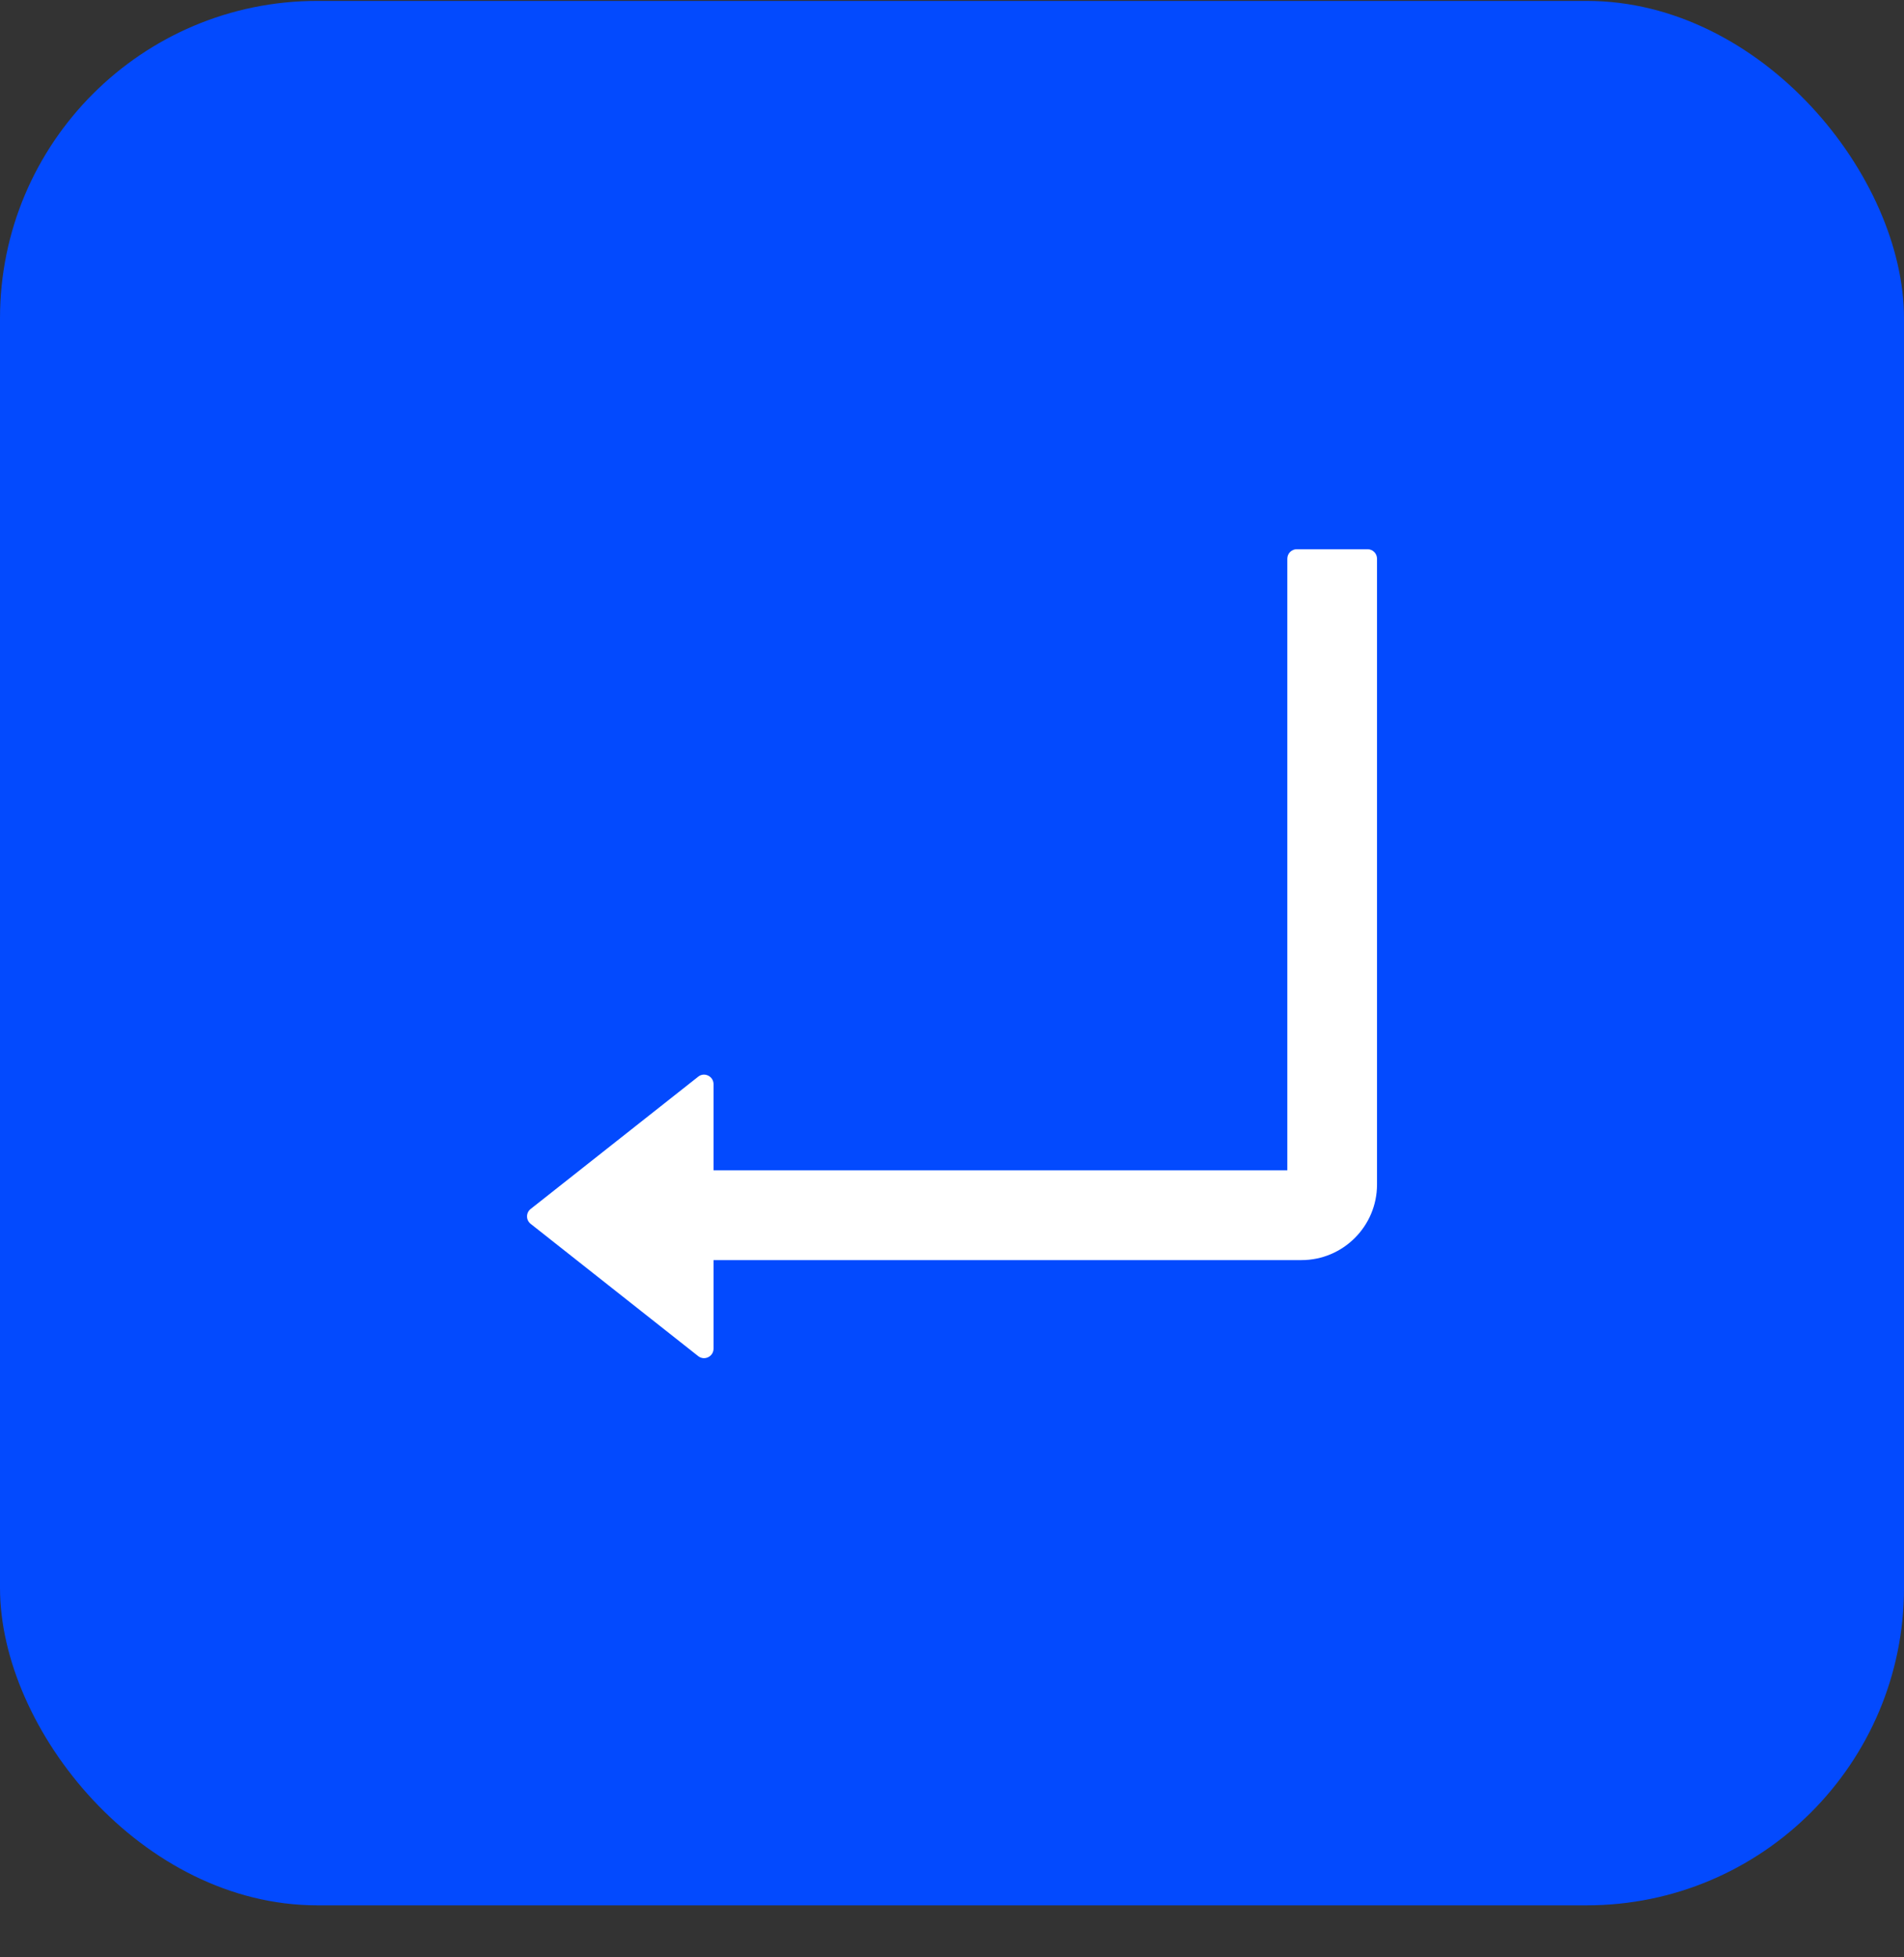
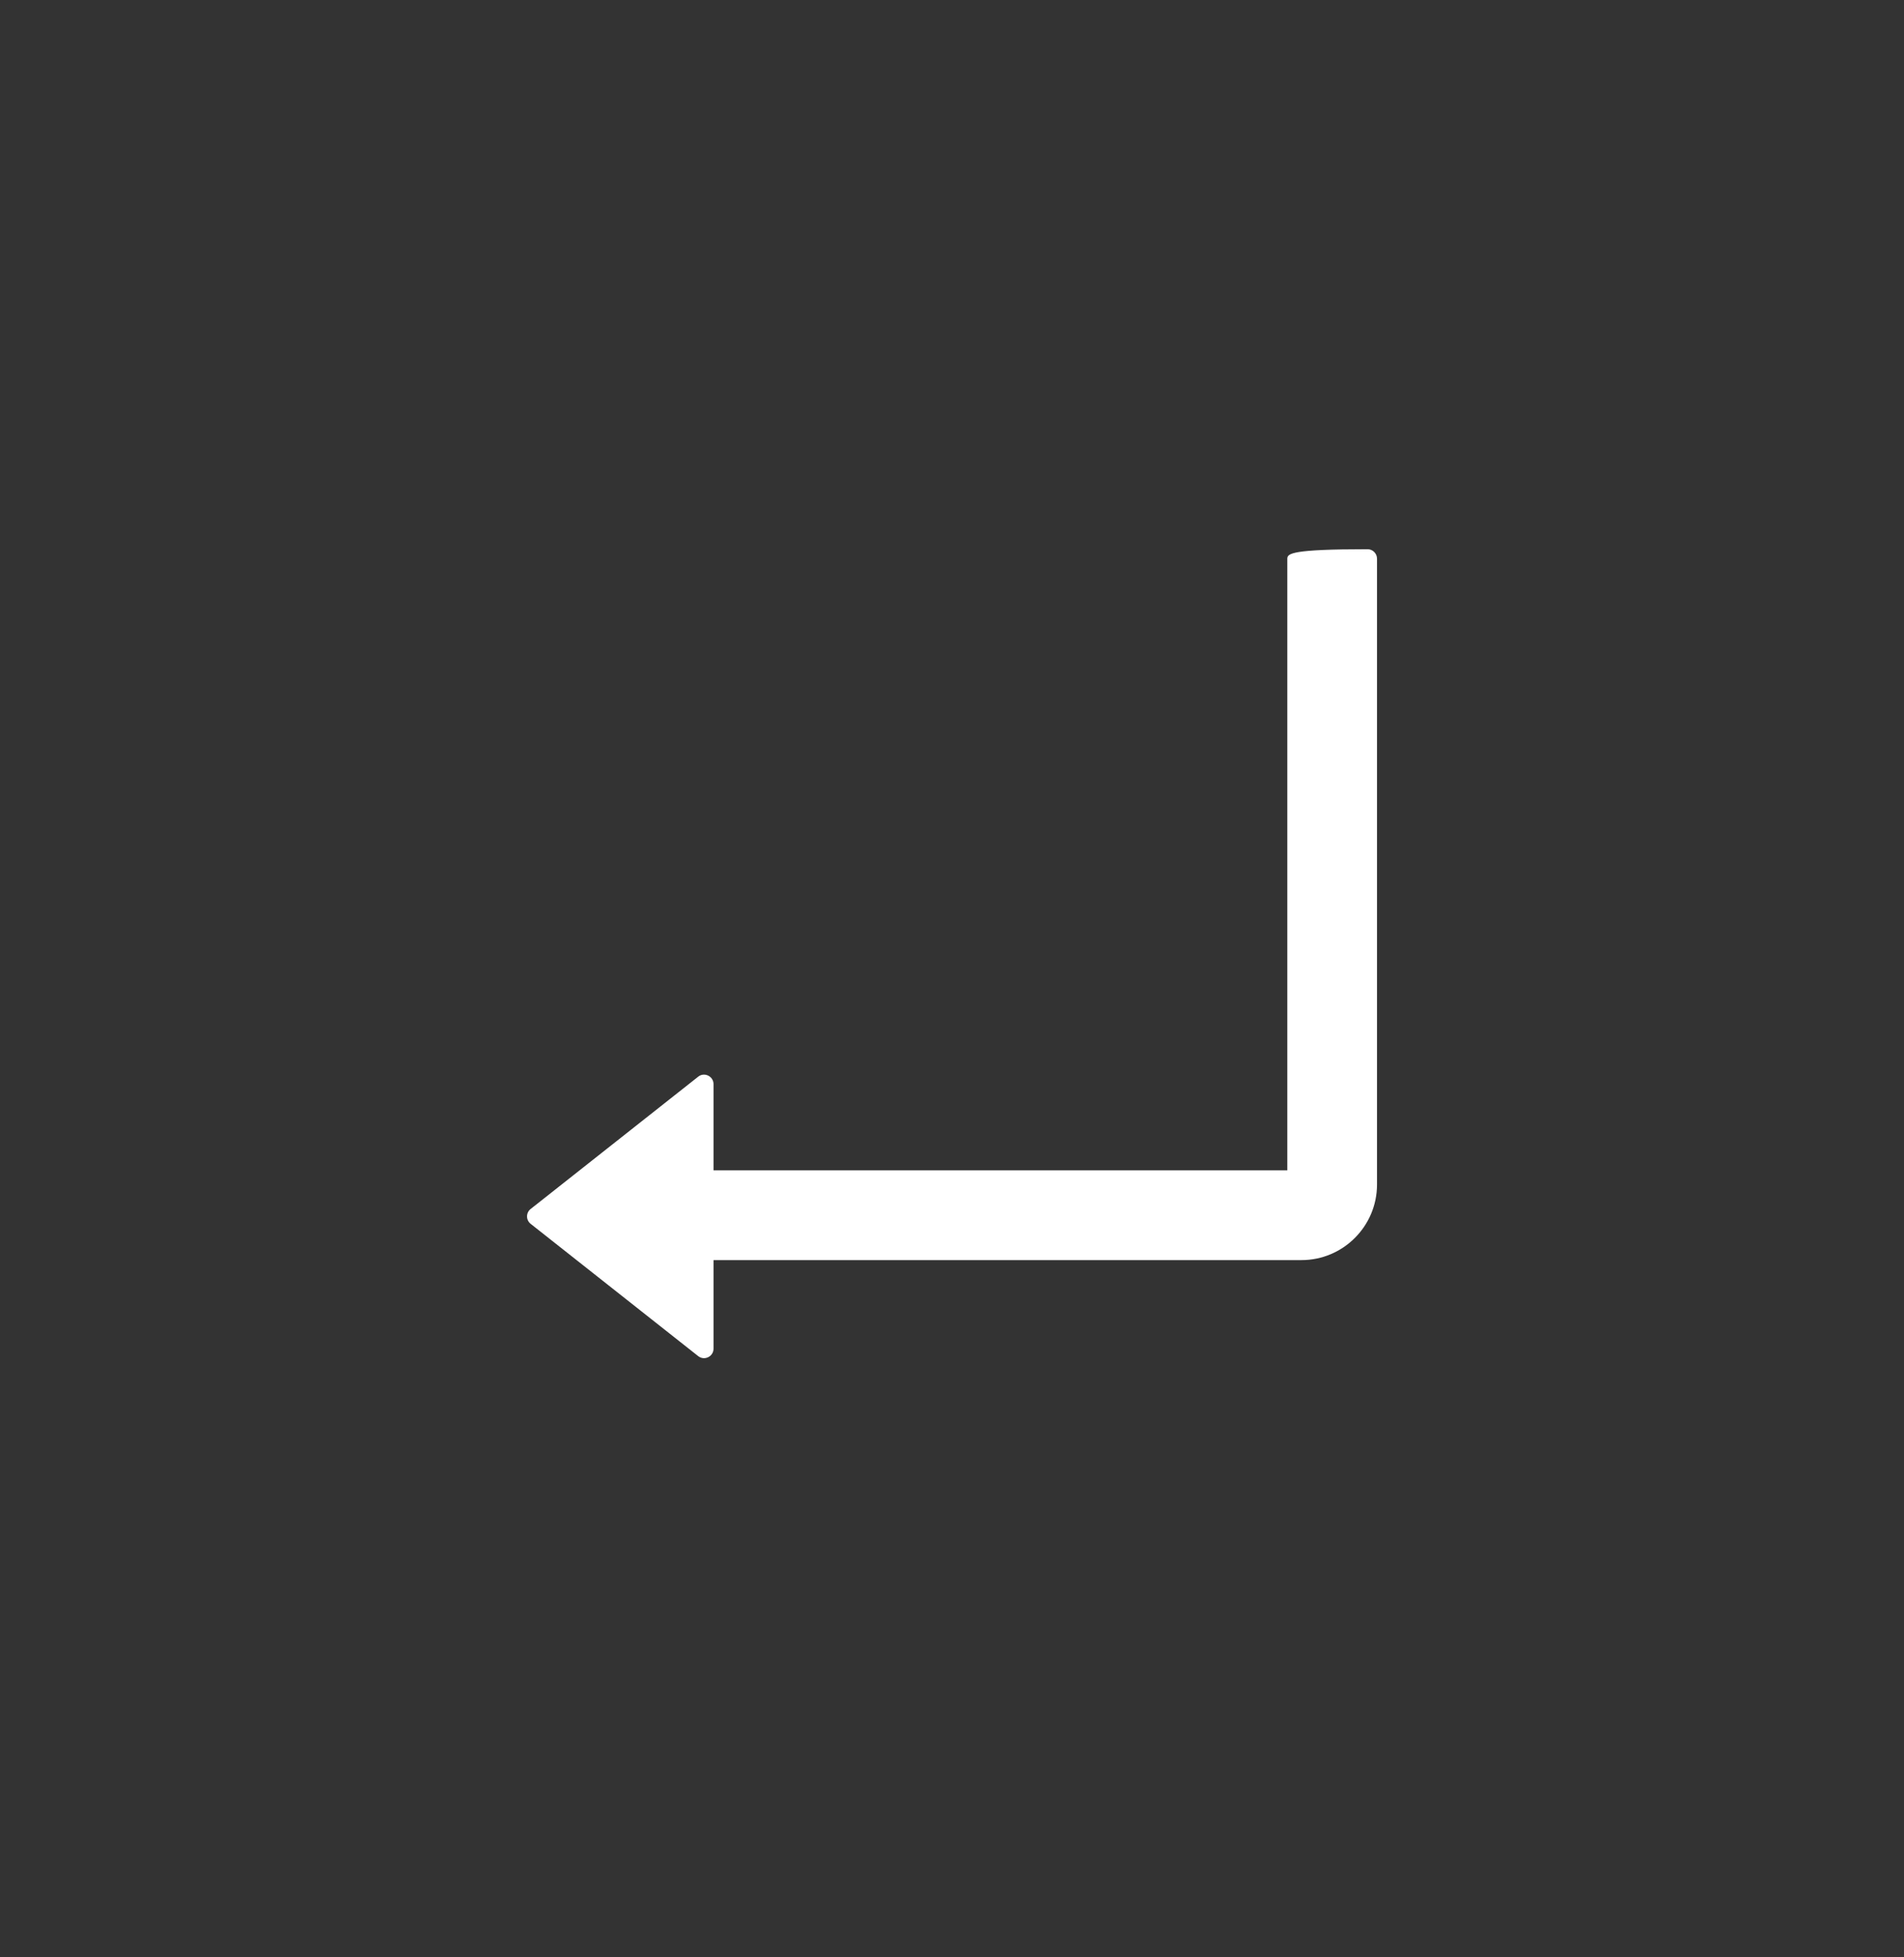
<svg xmlns="http://www.w3.org/2000/svg" width="36" height="37" viewBox="0 0 36 37" fill="none">
  <rect x="0" y="0" width="36" height="37" fill="#333333" stroke="none" />
-   <rect y="0.017" width="36" height="36" rx="6" fill="#034AFE" />
-   <path d="M25.858 10.382H24.518C24.42 10.382 24.34 10.463 24.34 10.561V22.123H13.491V20.494C13.491 20.344 13.317 20.26 13.201 20.353L10.034 22.853C10.012 22.87 9.995 22.891 9.983 22.916C9.971 22.94 9.965 22.967 9.965 22.994C9.965 23.021 9.971 23.048 9.983 23.072C9.995 23.096 10.012 23.118 10.034 23.135L13.201 25.635C13.319 25.728 13.491 25.643 13.491 25.494V23.82H24.608C25.395 23.82 26.036 23.179 26.036 22.391V10.561C26.036 10.463 25.956 10.382 25.858 10.382Z" fill="white" />
+   <path d="M25.858 10.382C24.42 10.382 24.34 10.463 24.34 10.561V22.123H13.491V20.494C13.491 20.344 13.317 20.26 13.201 20.353L10.034 22.853C10.012 22.87 9.995 22.891 9.983 22.916C9.971 22.94 9.965 22.967 9.965 22.994C9.965 23.021 9.971 23.048 9.983 23.072C9.995 23.096 10.012 23.118 10.034 23.135L13.201 25.635C13.319 25.728 13.491 25.643 13.491 25.494V23.82H24.608C25.395 23.82 26.036 23.179 26.036 22.391V10.561C26.036 10.463 25.956 10.382 25.858 10.382Z" fill="white" />
</svg>